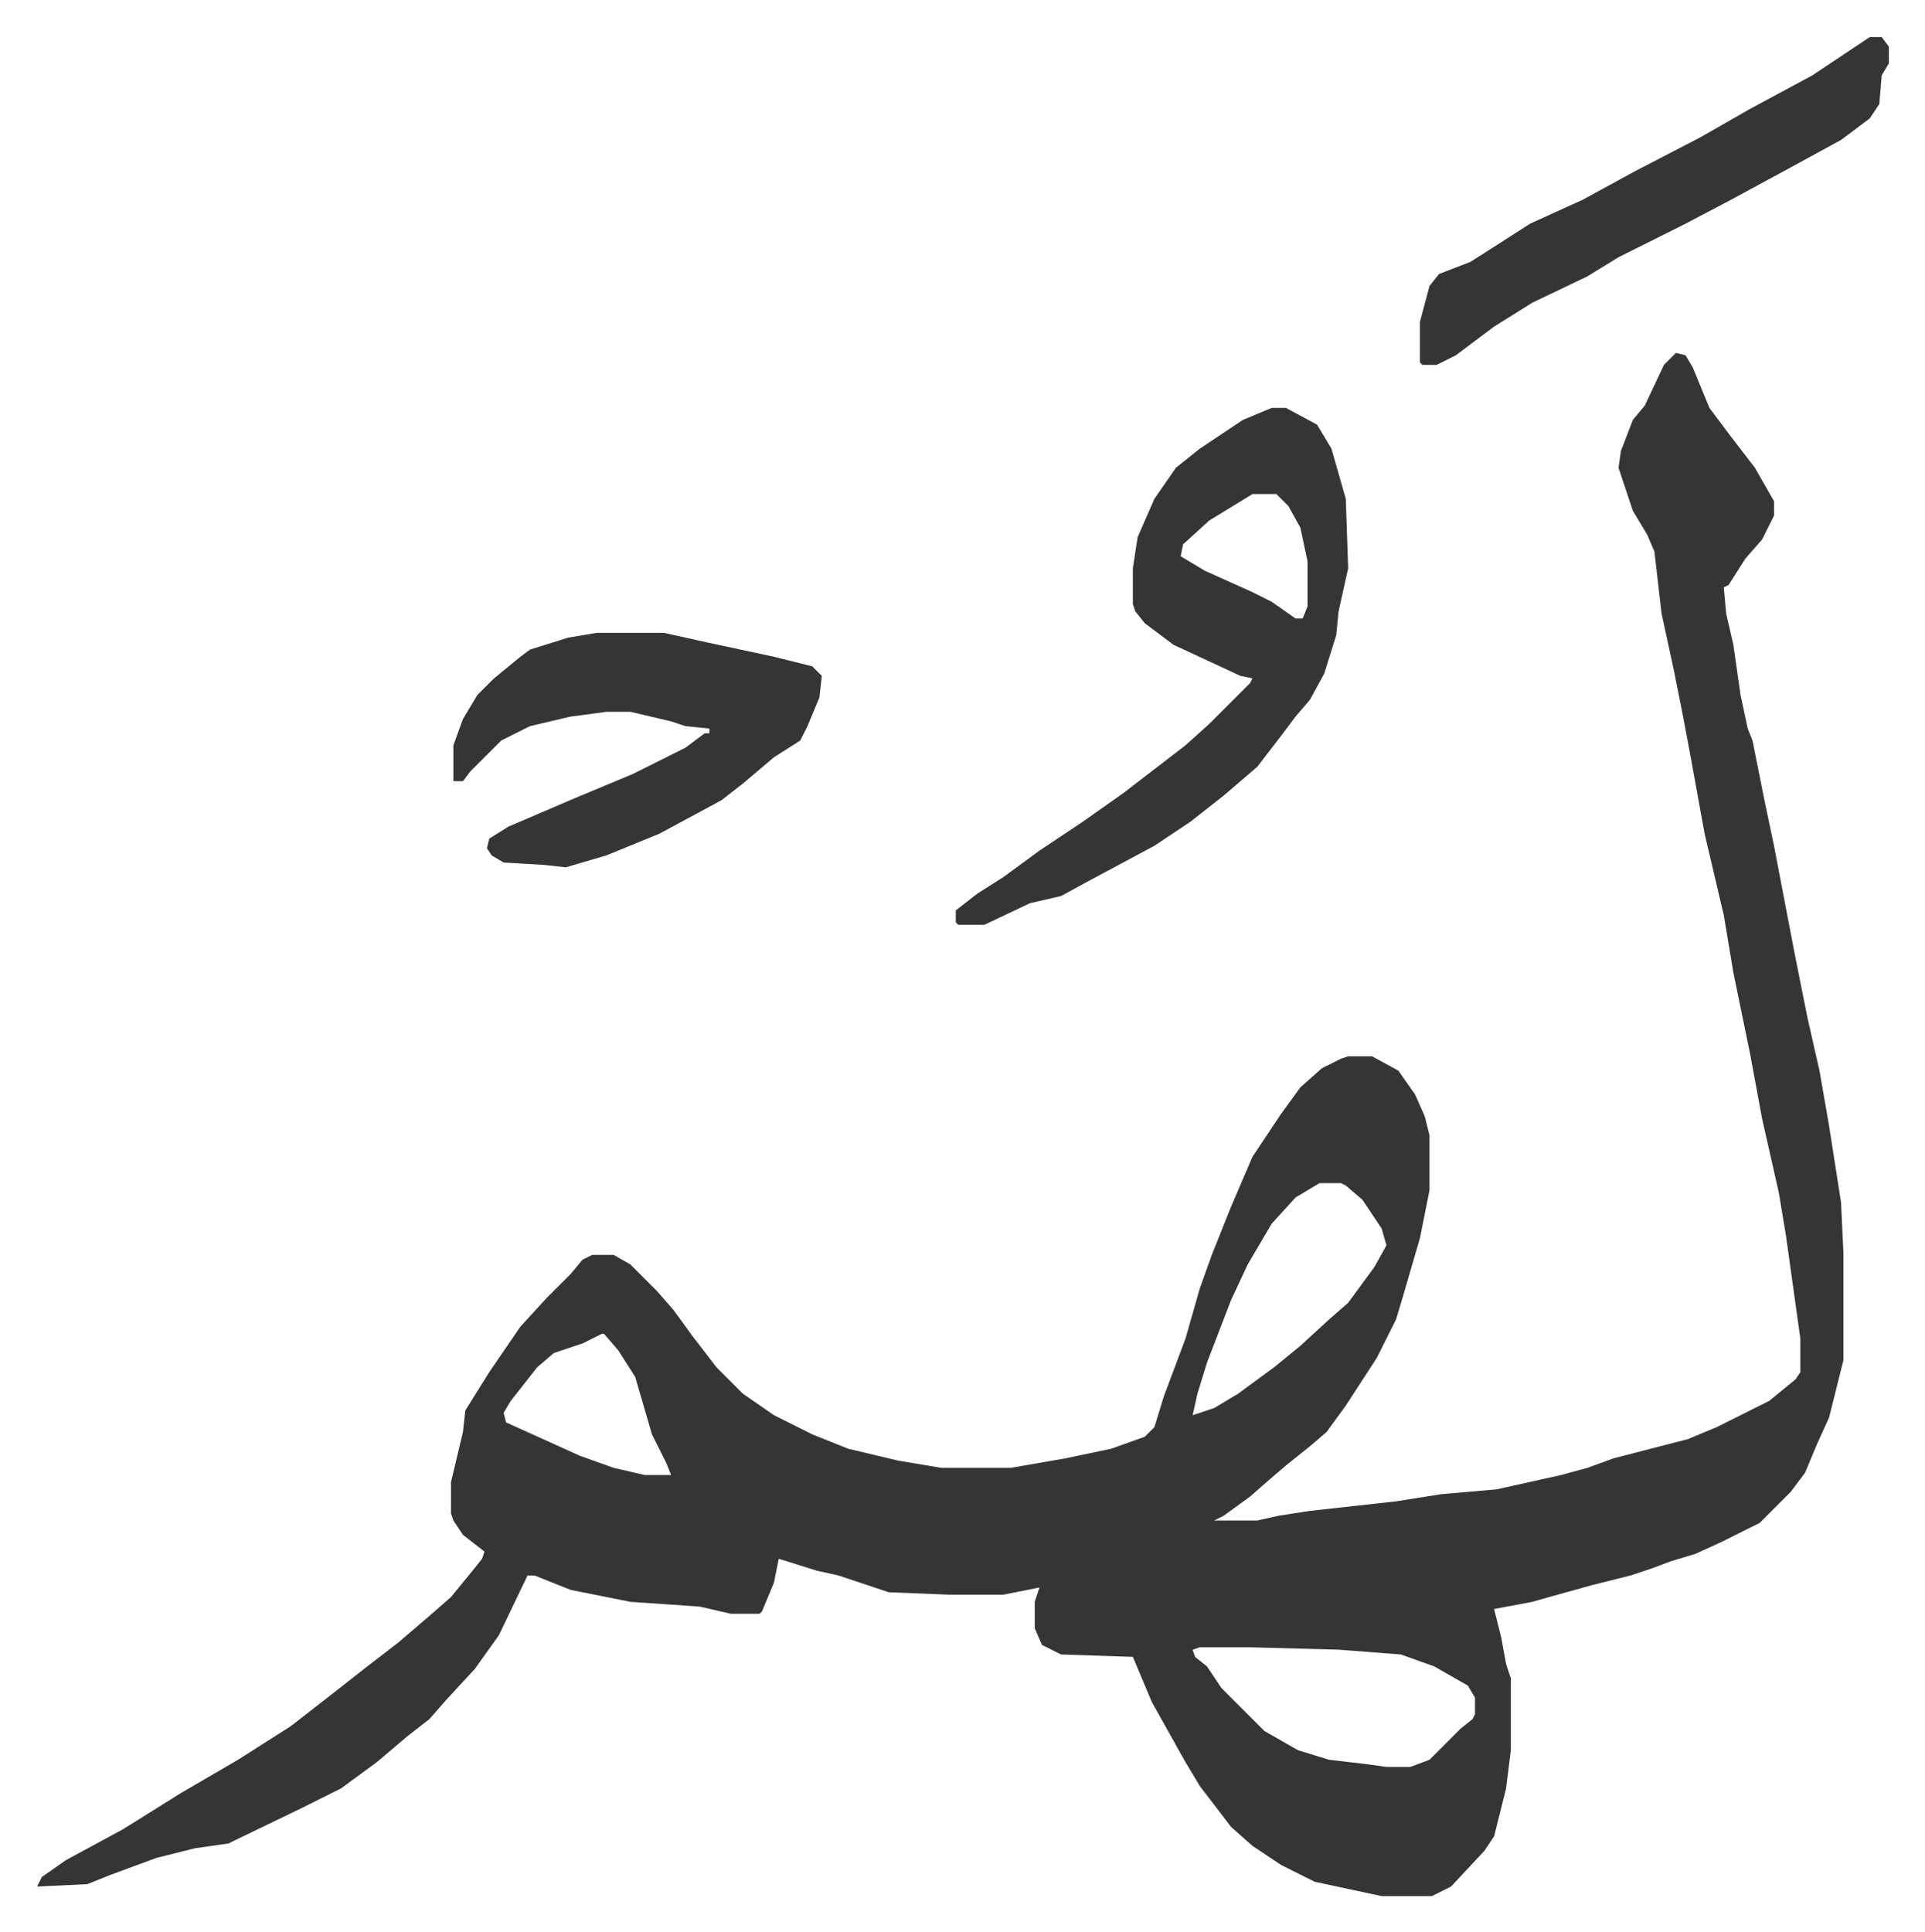
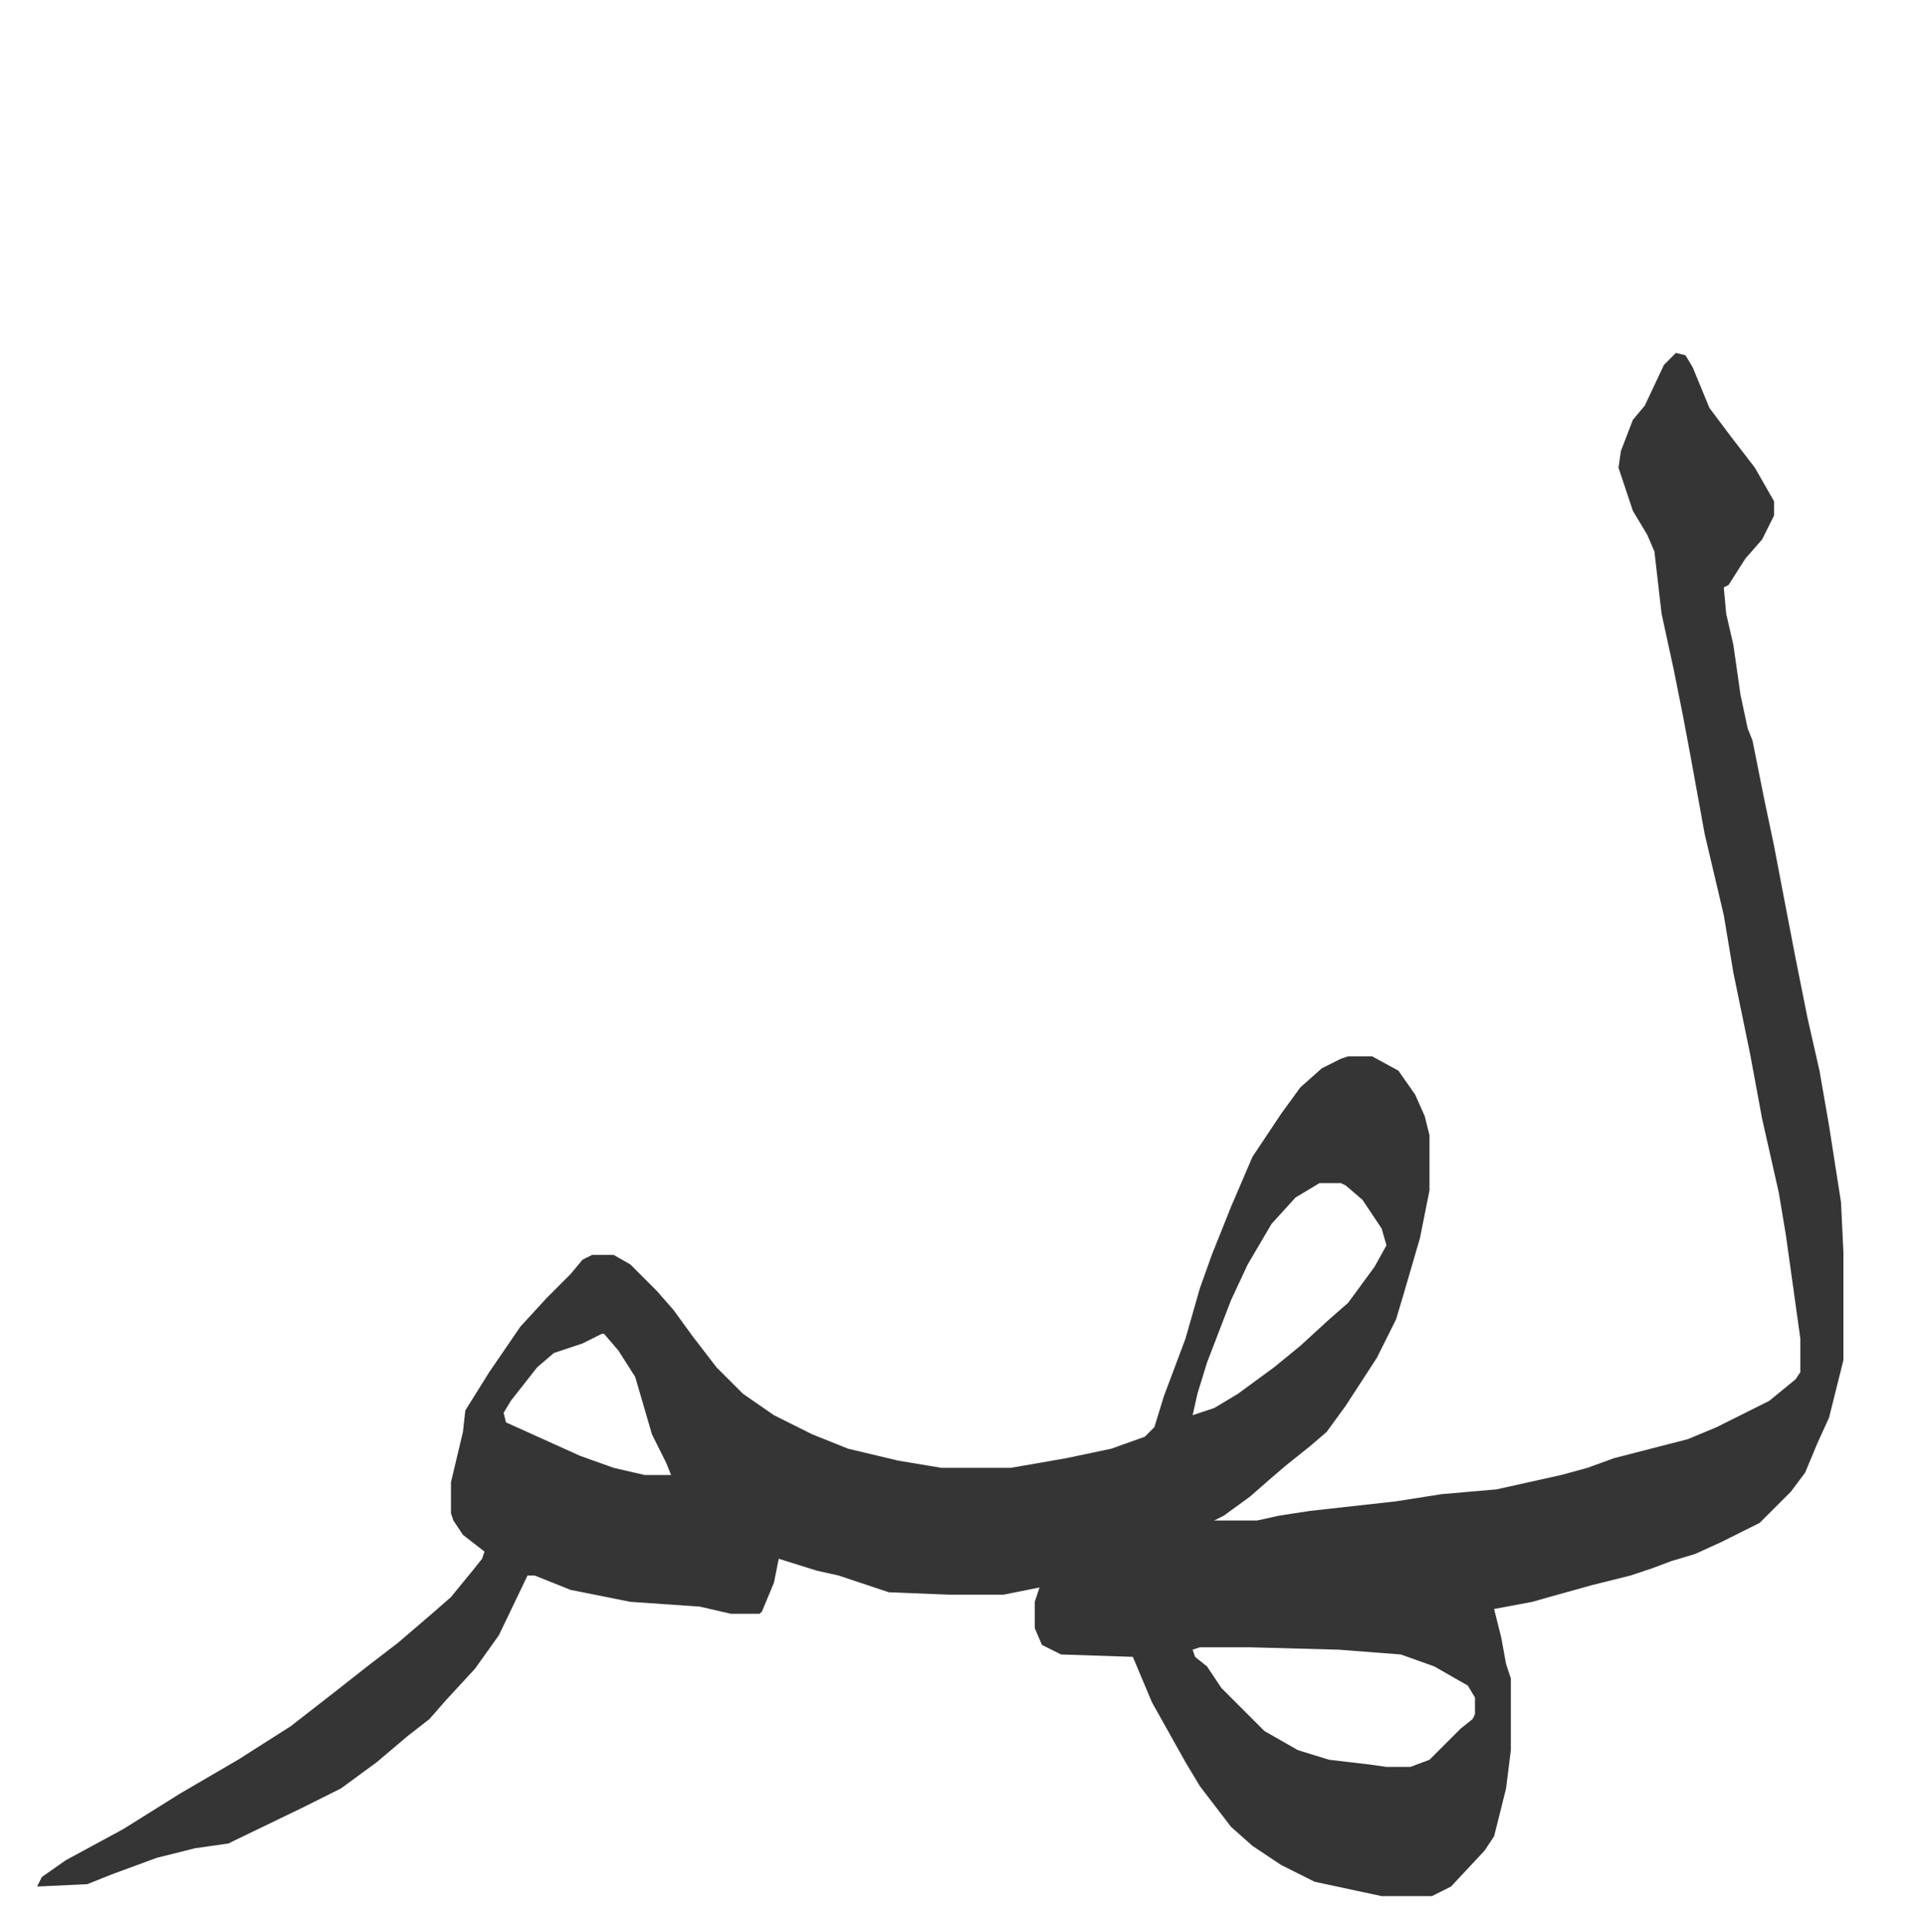
<svg xmlns="http://www.w3.org/2000/svg" viewBox="-15.5 265.5 804.6 807.6">
  <path fill="#353535" id="rule_normal" d="m685 413 4 1 3 5 7 17 9 12 10 13 8 14v6l-5 10-7 8-7 11-2 1 1 11 3 13 3 21 3 14 2 5 5 25 4 19 4 21 5 26 5 25 5 22 4 23 5 32 1 21v45l-6 24-5 11-5 12-6 8-13 13-16 8-11 5-10 3-8 3-9 3-16 4-18 5-7 2-16 3 3 12 2 11 2 6v30l-2 16-5 20-4 6-14 15-8 4h-21l-28-6-14-7-12-8-9-8-13-17-6-10-14-25-8-19-30-1-8-4-3-7v-11l2-6-15 3h-23l-25-1-15-5-6-2-9-2-16-5-2 10-5 12-1 1h-12l-13-3-29-2-25-5-15-6h-3l-12 25-10 14-12 13-7 8-9 7-13 11-15 11-16 8-29 14-2 1-14 2-16 4-19 7-10 4-21 1 2-4 10-7 24-13 24-15 24-14 22-14 18-14 14-11 13-10 14-12 8-7 9-11 4-5 1-3-9-7-4-6-1-3v-13l5-21 1-9 10-16 13-19 11-12 10-10 5-6 4-2h9l7 4 11 11 7 8 8 11 10 13 11 11 13 9 16 8 15 6 21 5 18 3h29l23-4 19-4 14-5 4-4 4-13 9-24 6-21 5-14 8-20 9-21 12-18 8-11 9-8 8-4 3-1h10l11 6 7 10 4 9 2 8v23l-4 20-7 24-3 10-8 16-13 20-8 11-7 6-10 8-7 6-8 7-11 8-4 2h18l9-2 13-2 36-4 19-3 23-2 27-6 11-3 11-4 31-8 12-5 22-11 11-9 2-3v-14l-6-43-3-18-7-31-5-27-7-34-4-24-8-34-6-33-3-16-4-20-5-23-3-26-3-7-6-10-6-18 1-7 5-13 5-6 8-17zM536 760l-10 6-10 11-10 17-7 15-10 26-4 13-2 9 9-3 10-6 15-11 11-9 12-11 8-7 11-15 5-9-2-7-8-12-7-6-2-1zm-300 63-8 4-12 4-7 6-11 14-3 5 1 4 31 14 14 5 13 3h11l-2-5-6-12-7-24-7-11-6-7zm250 131-3 1 1 3 5 4 6 9 18 18 14 8 13 4 17 2 7 1h10l8-3 13-13 5-4 1-2v-7l-3-5-14-8-14-5-26-2-37-1z" />
-   <path fill="#353535" id="rule_normal" d="M516 436h6l13 7 6 10 6 21 1 29-4 18-1 10-5 16-6 11-6 7-6 8-10 13-14 12-14 11-15 10-28 15-11 6-13 3-19 9h-11l-1-1v-5l9-7 11-7 15-11 18-12 17-12 13-10 13-10 10-9 17-17 1-2-5-1-28-13-12-9-4-5-1-3v-15l2-13 7-16 9-13 10-8 18-12zm-8 36-18 11-11 10-1 5 10 6 20 9 8 4 10 7h3l2-5v-19l-3-14-5-9-5-5zm-274 58h28l18 4 28 6 16 4 4 4-1 9-5 12-3 6-11 7-13 11-9 7-26 14-22 9-17 5-9-1-17-1-5-3-2-3 1-4 8-5 28-12 24-10 22-11 8-6h2v-2l-10-1-6-2-17-4h-10l-15 2-17 4-12 6-13 13-3 4h-4v-15l4-11 6-10 7-7 11-9 4-3 16-5zm532-249h5l3 4v7l-3 5-1 12-4 6-12 9-22 12-24 13-19 10-12 6-16 8-13 8-23 11-16 10-16 12-8 4h-6l-1-1v-17l4-15 4-5 13-5 11-7 14-9 22-10 22-12 27-14 21-12 26-14 18-12z" />
</svg>